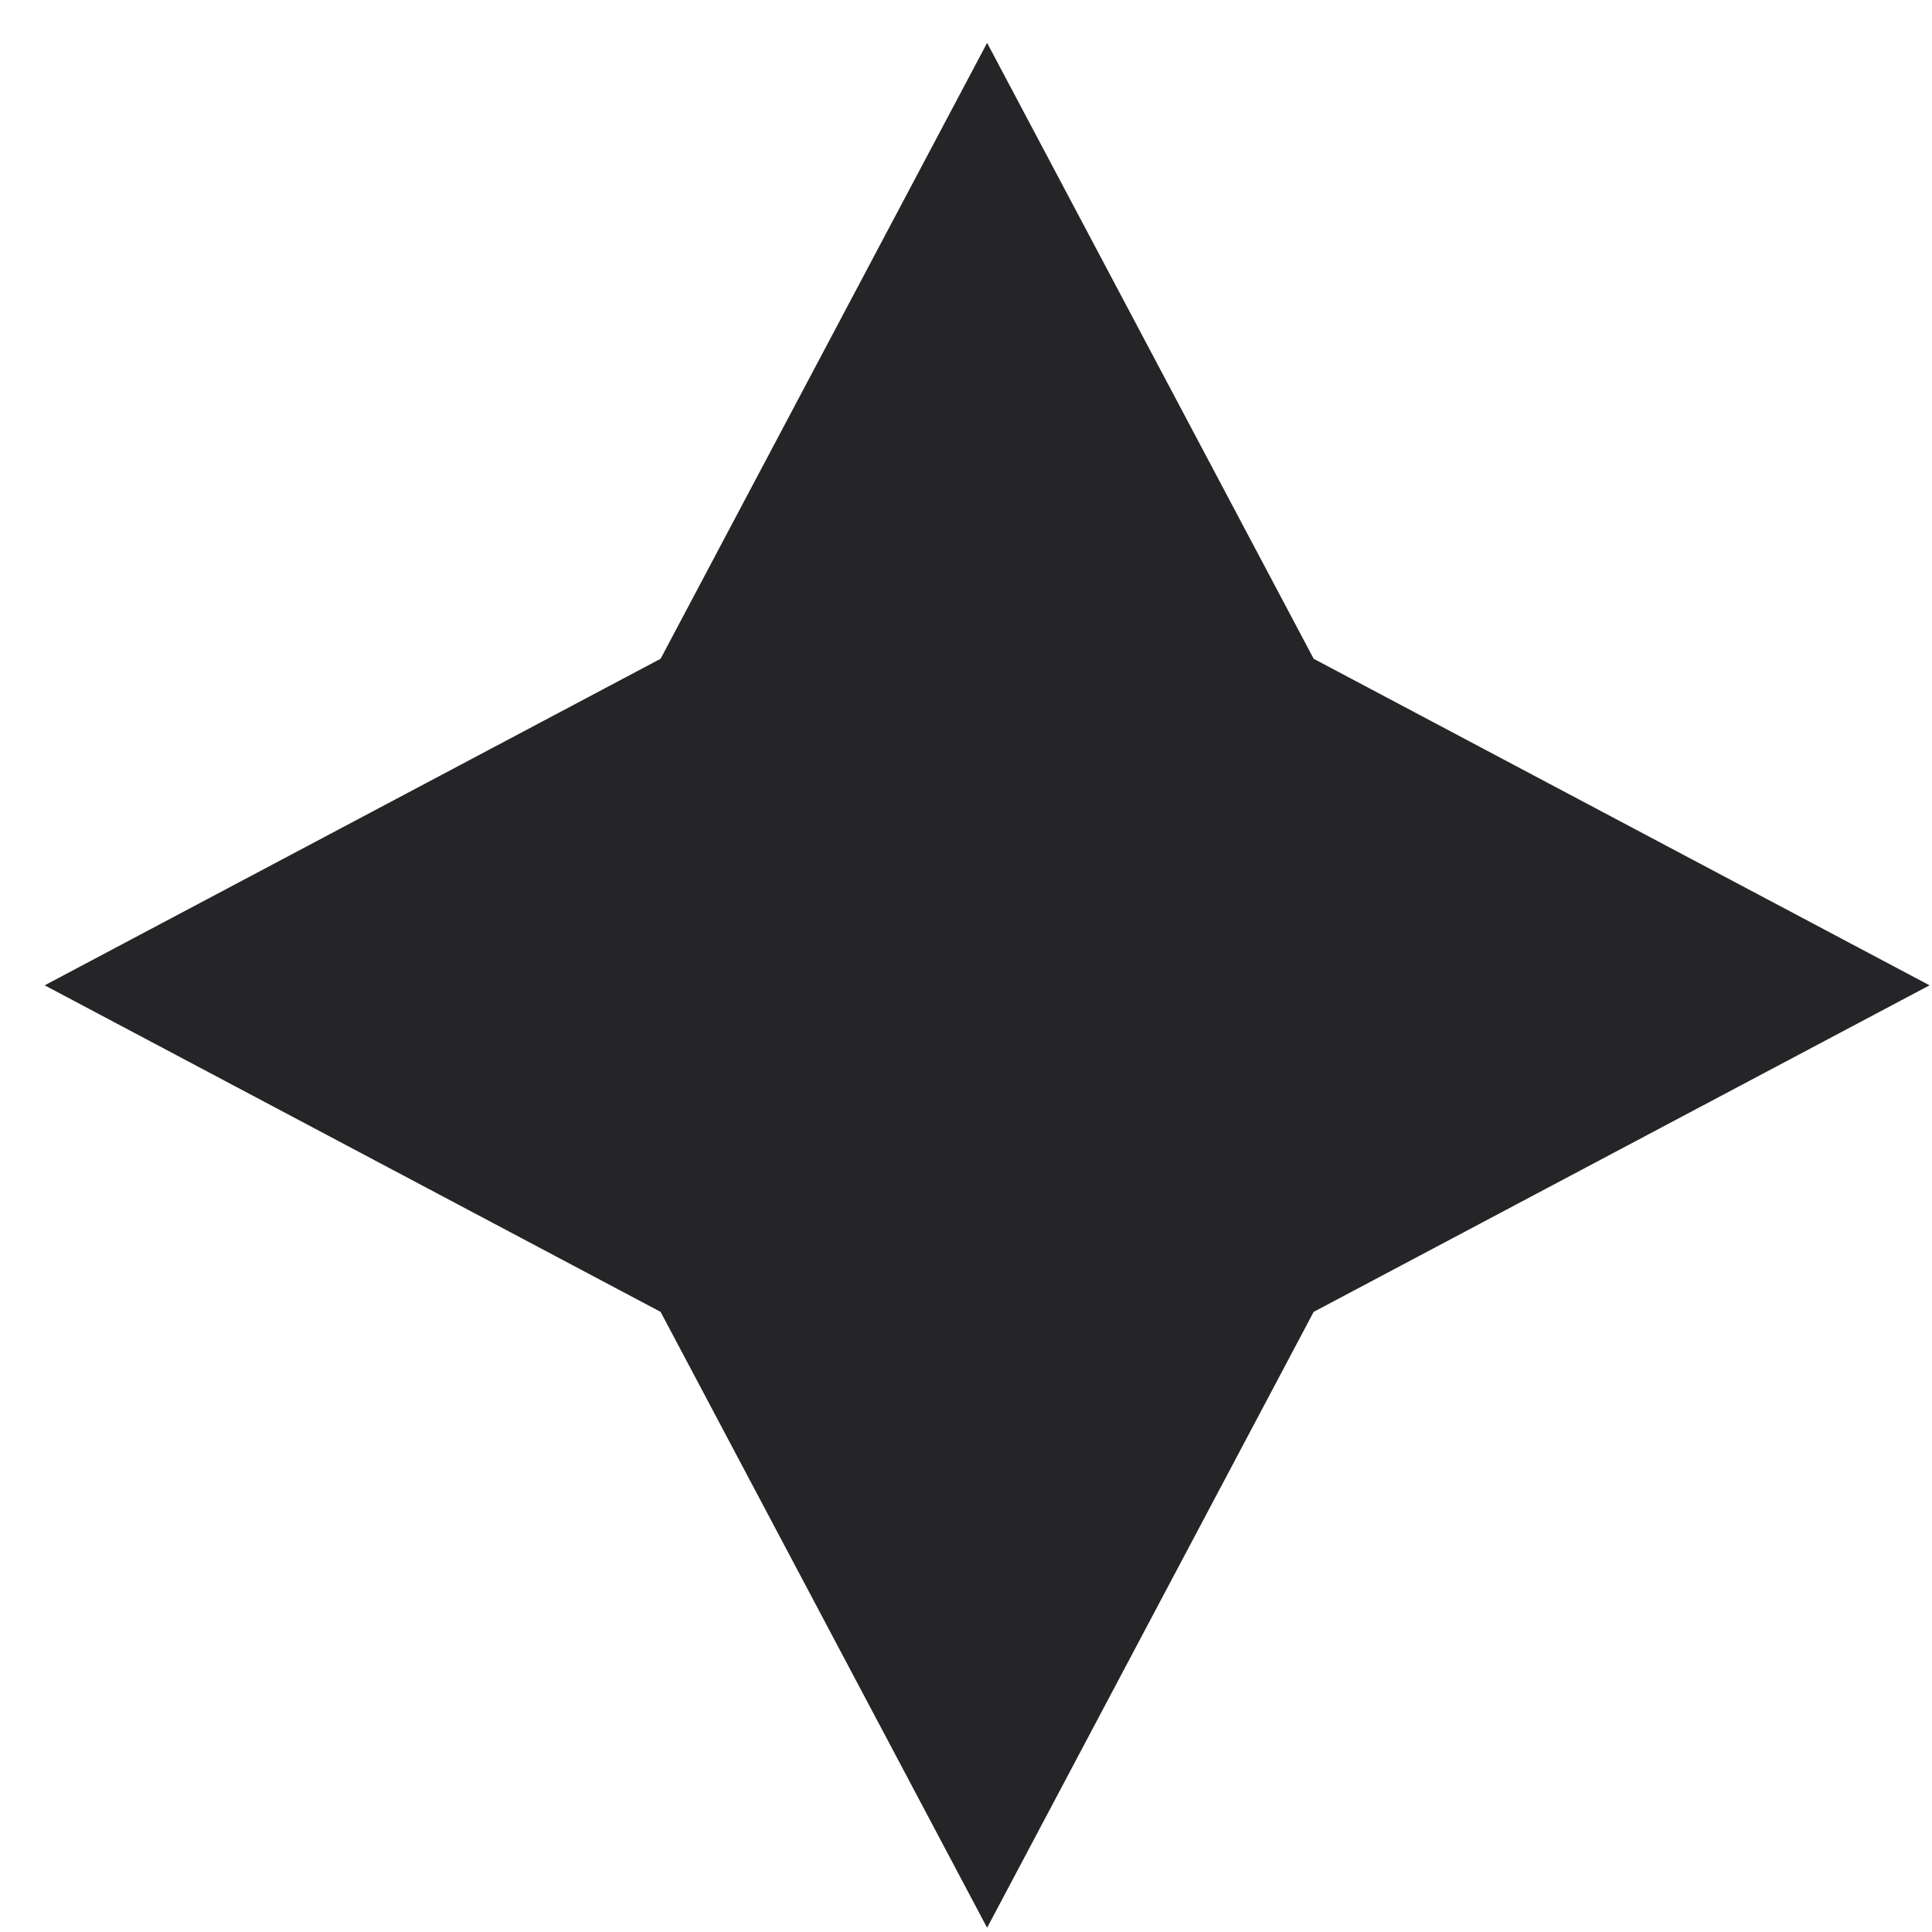
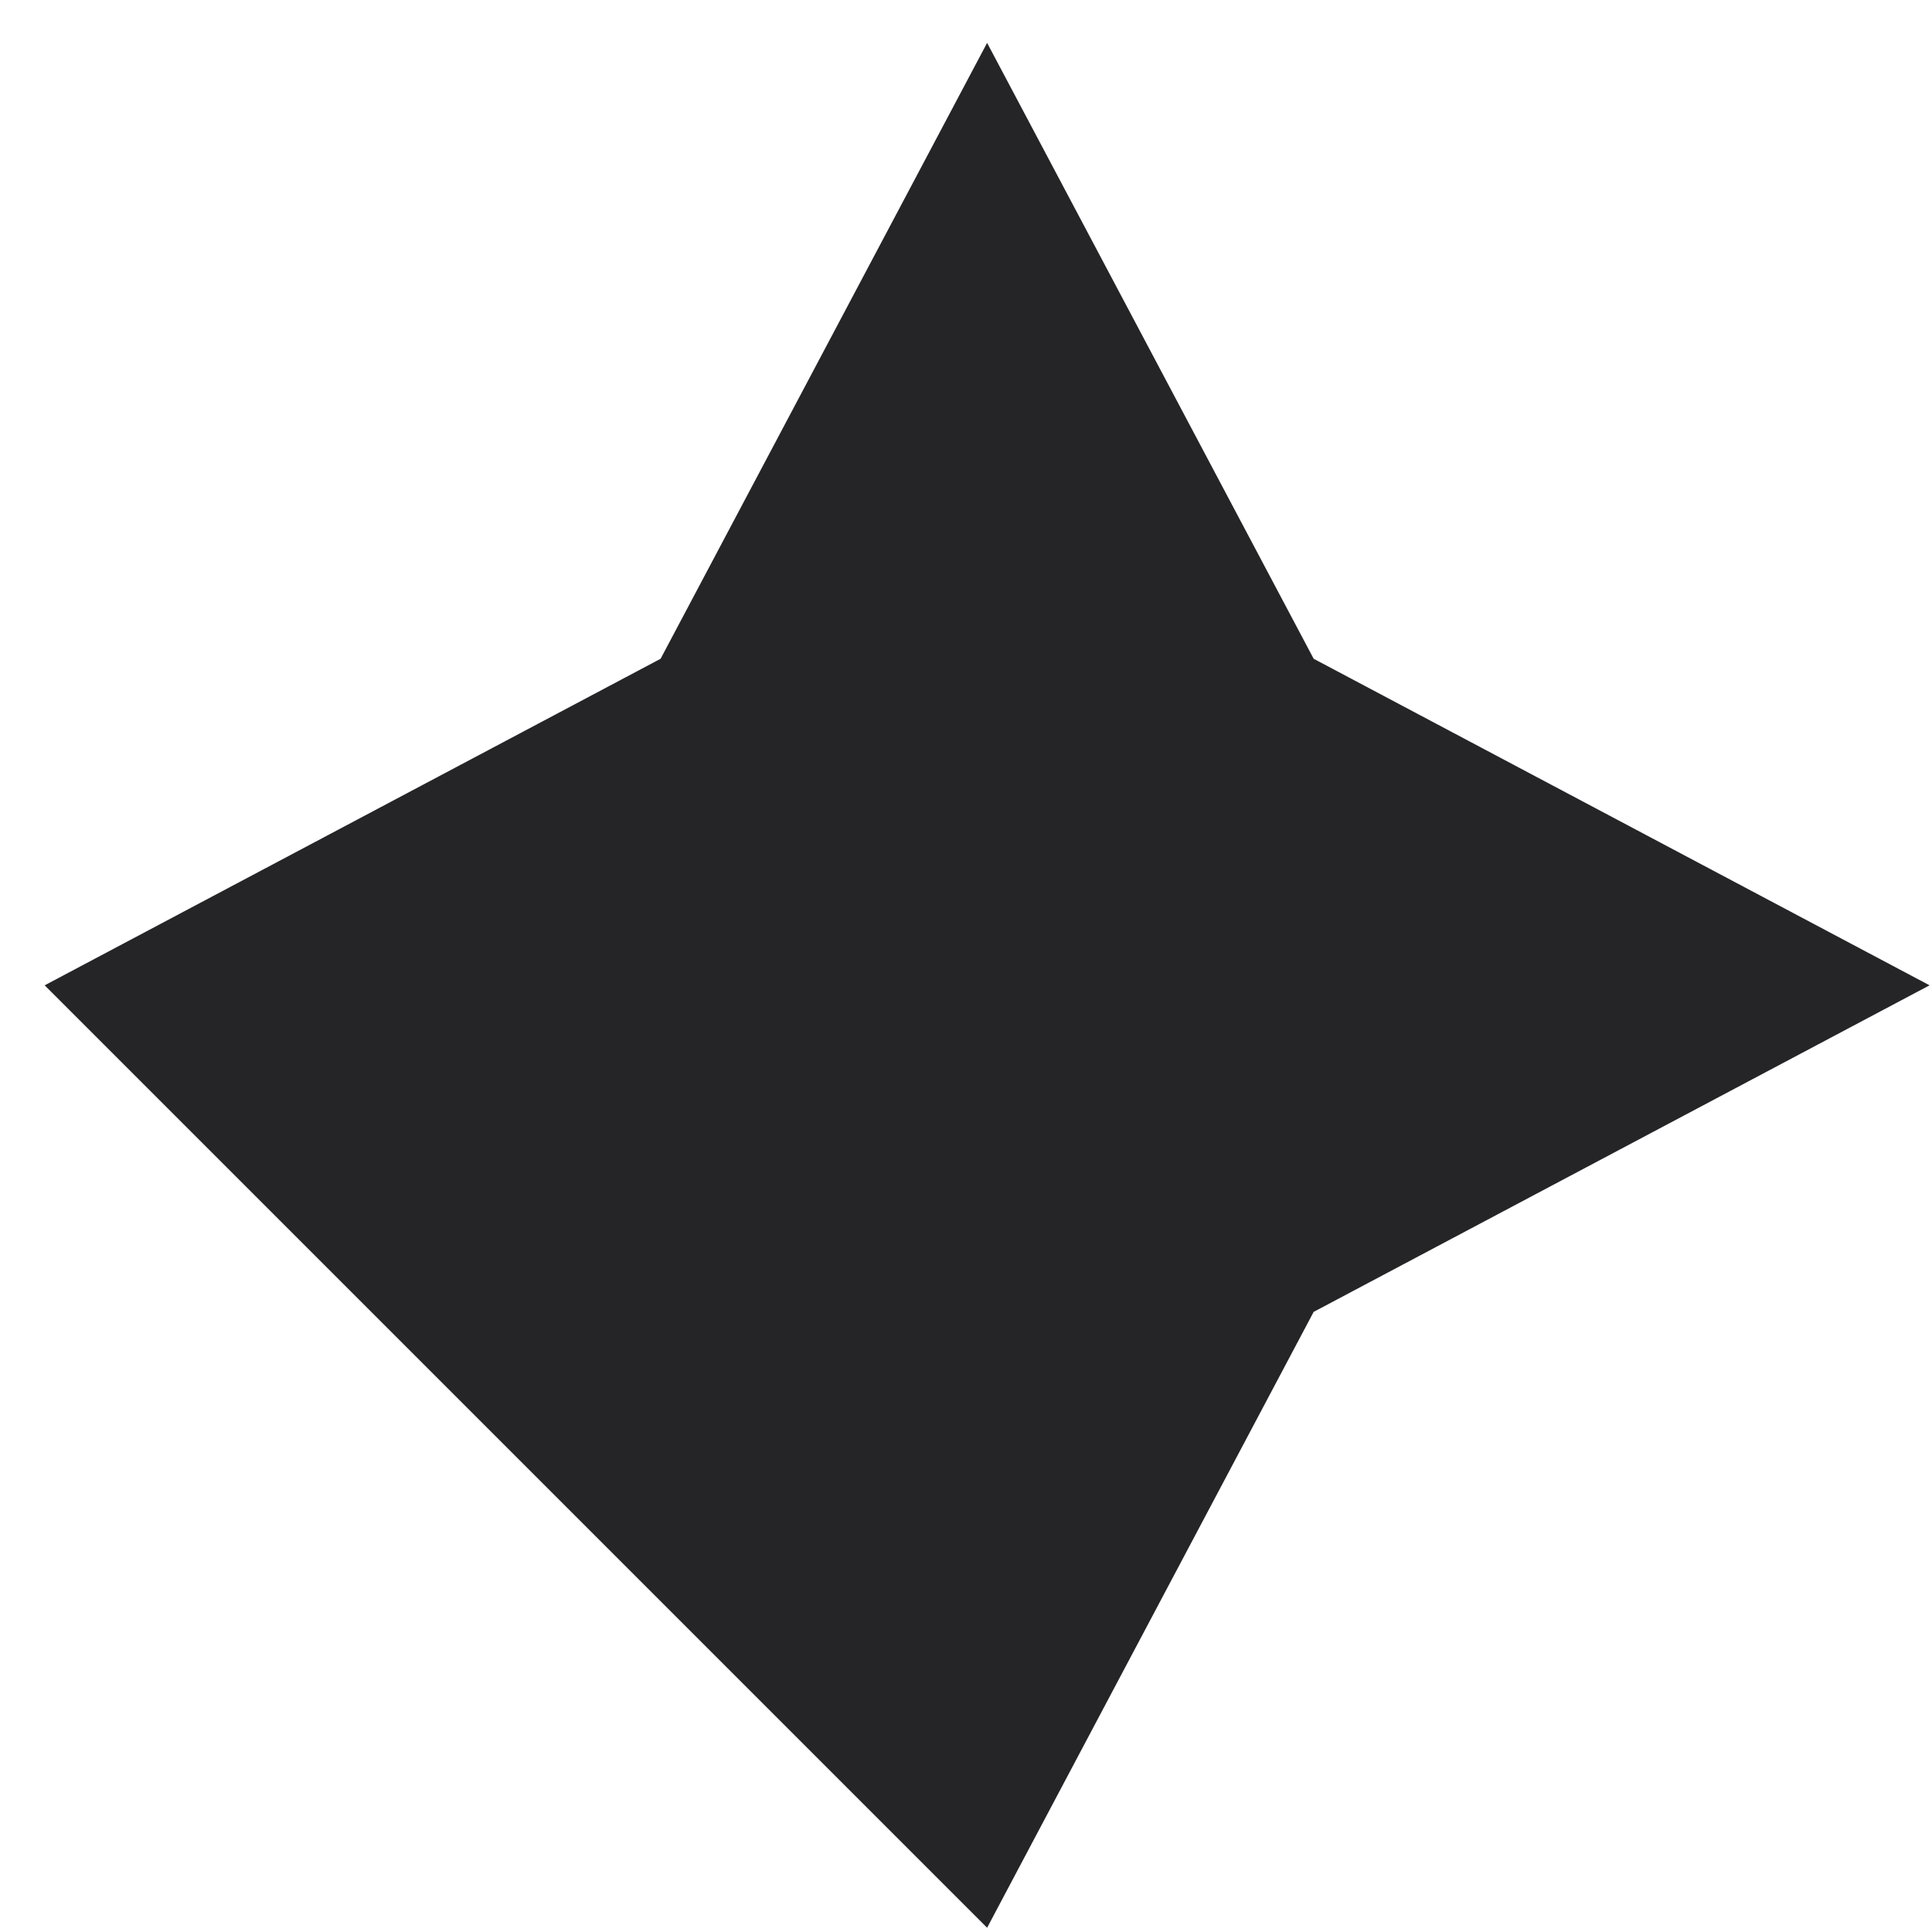
<svg xmlns="http://www.w3.org/2000/svg" width="41" height="41" viewBox="0 0 41 41" fill="none">
-   <path d="M20.948 0.91L27.878 13.98L40.948 20.91L27.878 27.84L20.948 40.91L14.019 27.84L0.948 20.91L14.019 13.98L20.948 0.91Z" fill="#252528" />
+   <path d="M20.948 0.91L27.878 13.98L40.948 20.91L27.878 27.84L20.948 40.91L0.948 20.91L14.019 13.98L20.948 0.91Z" fill="#252528" />
</svg>